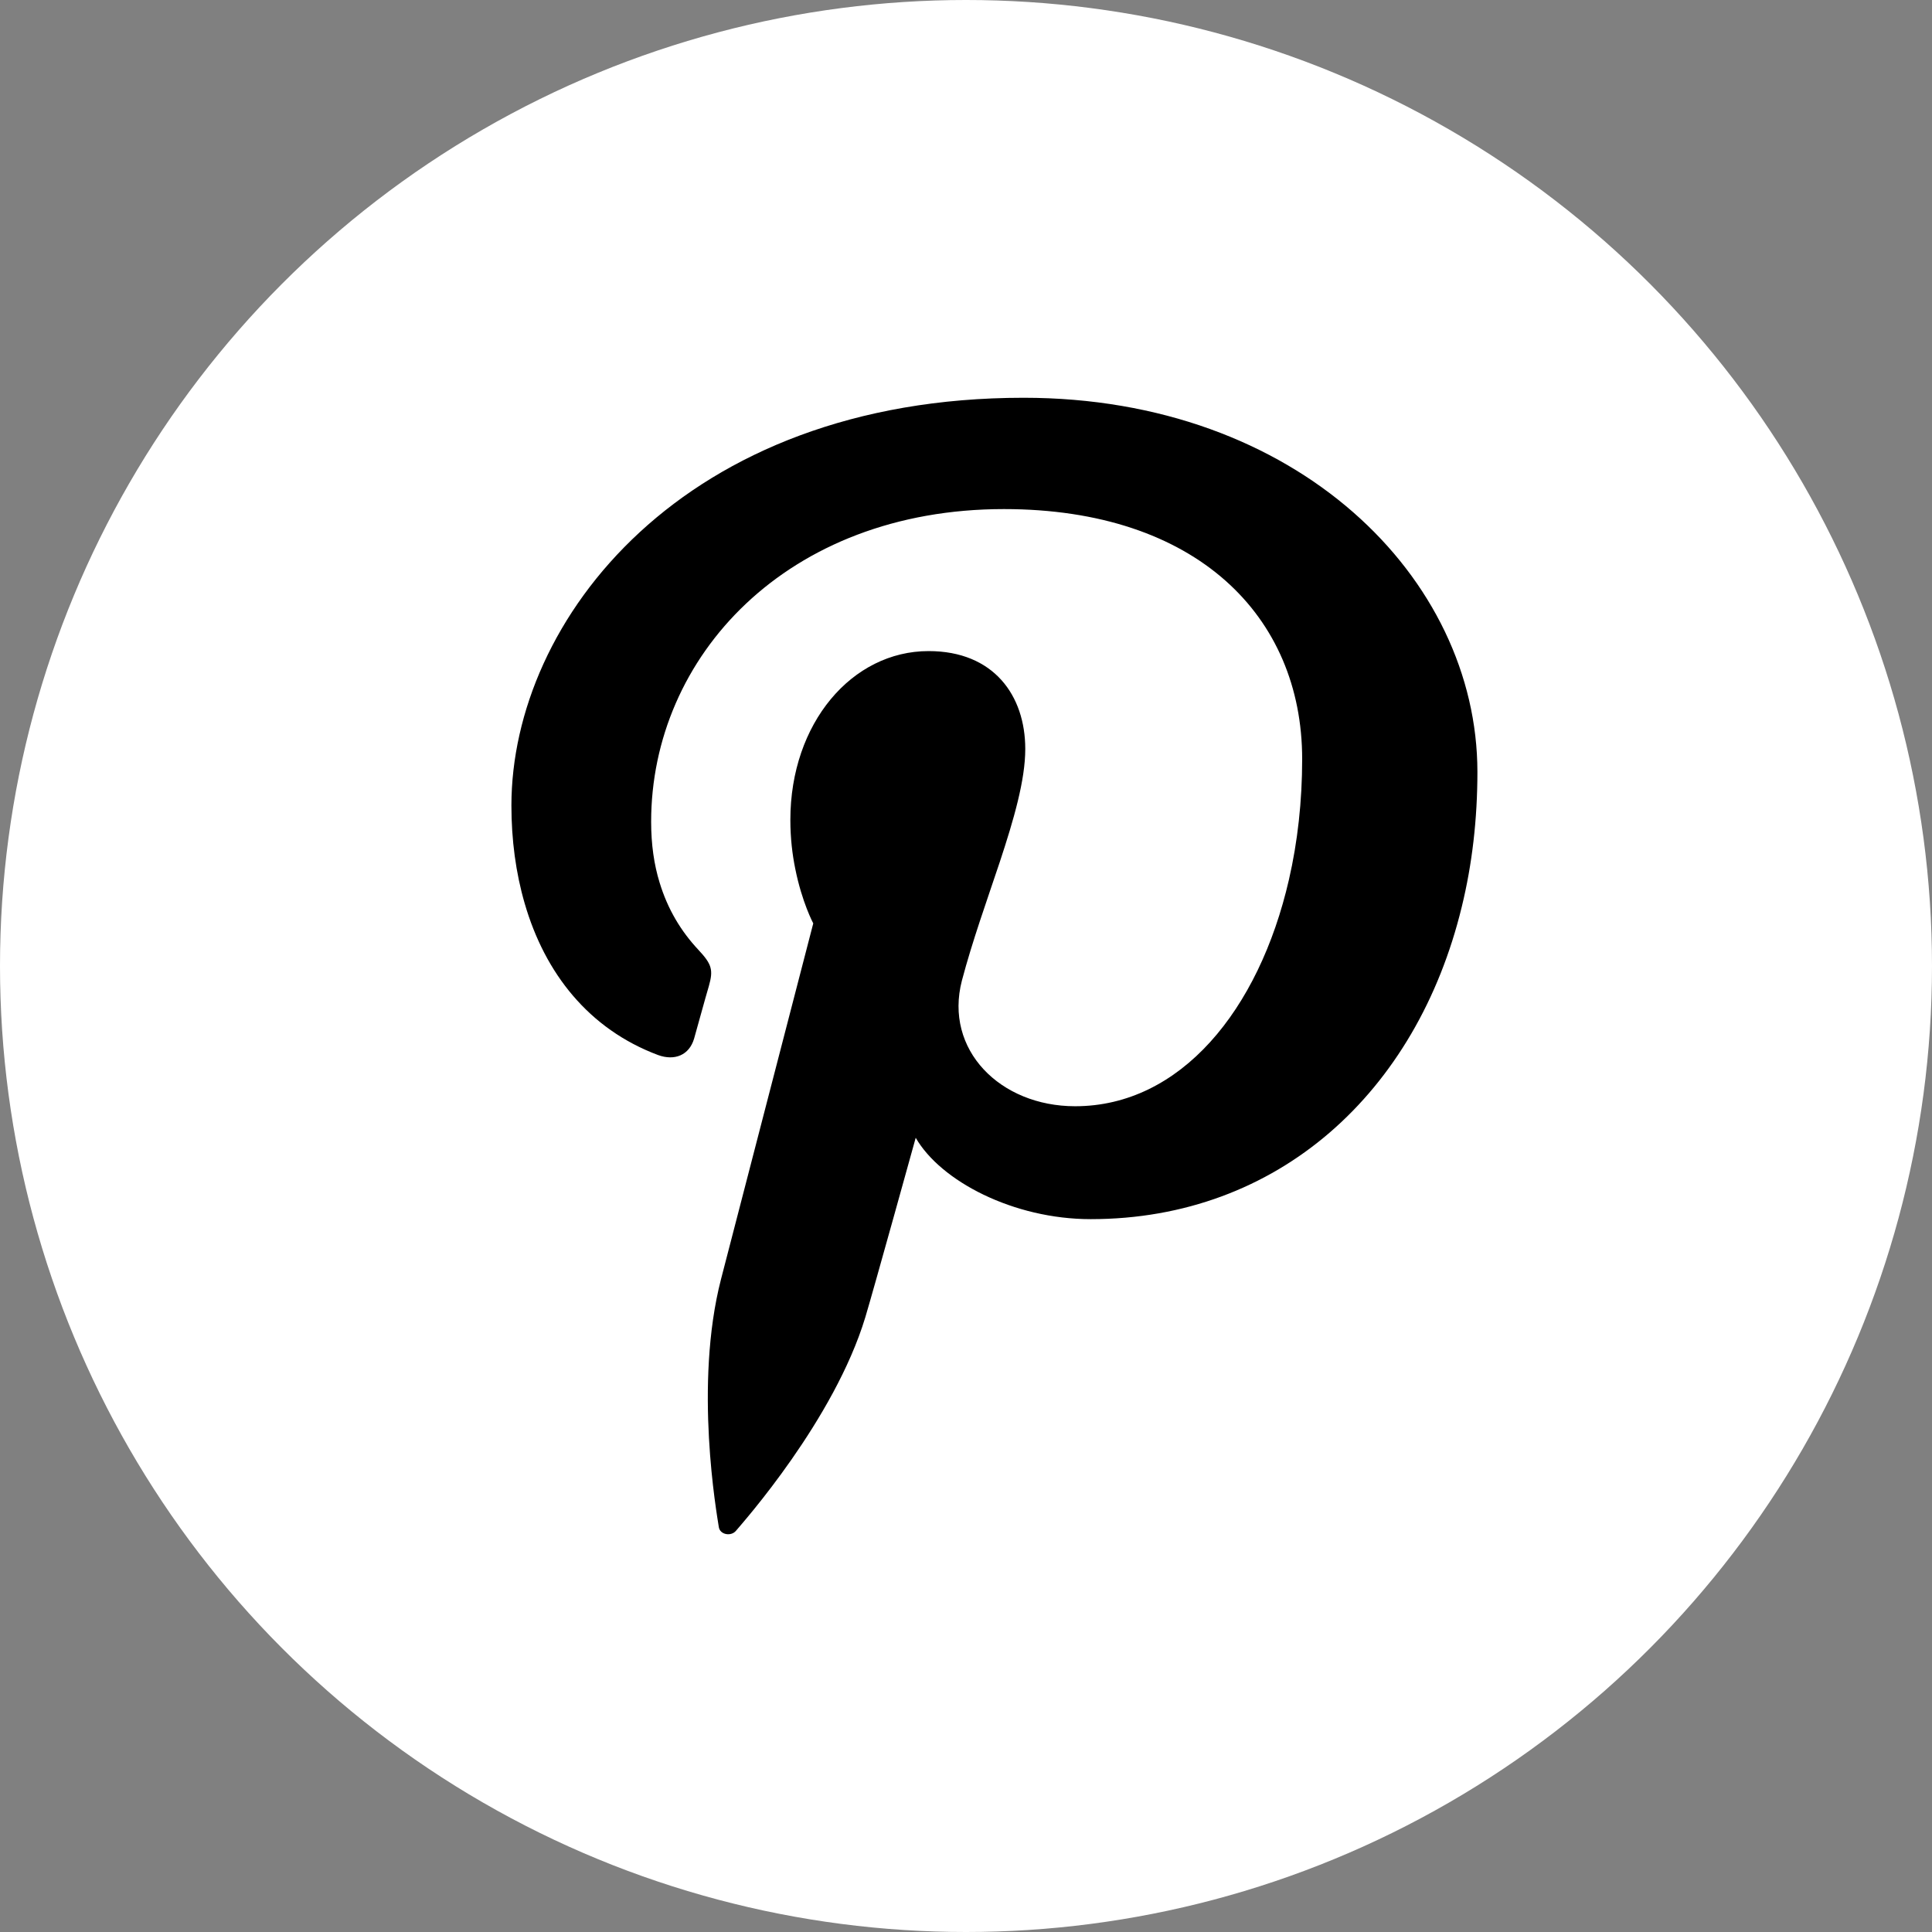
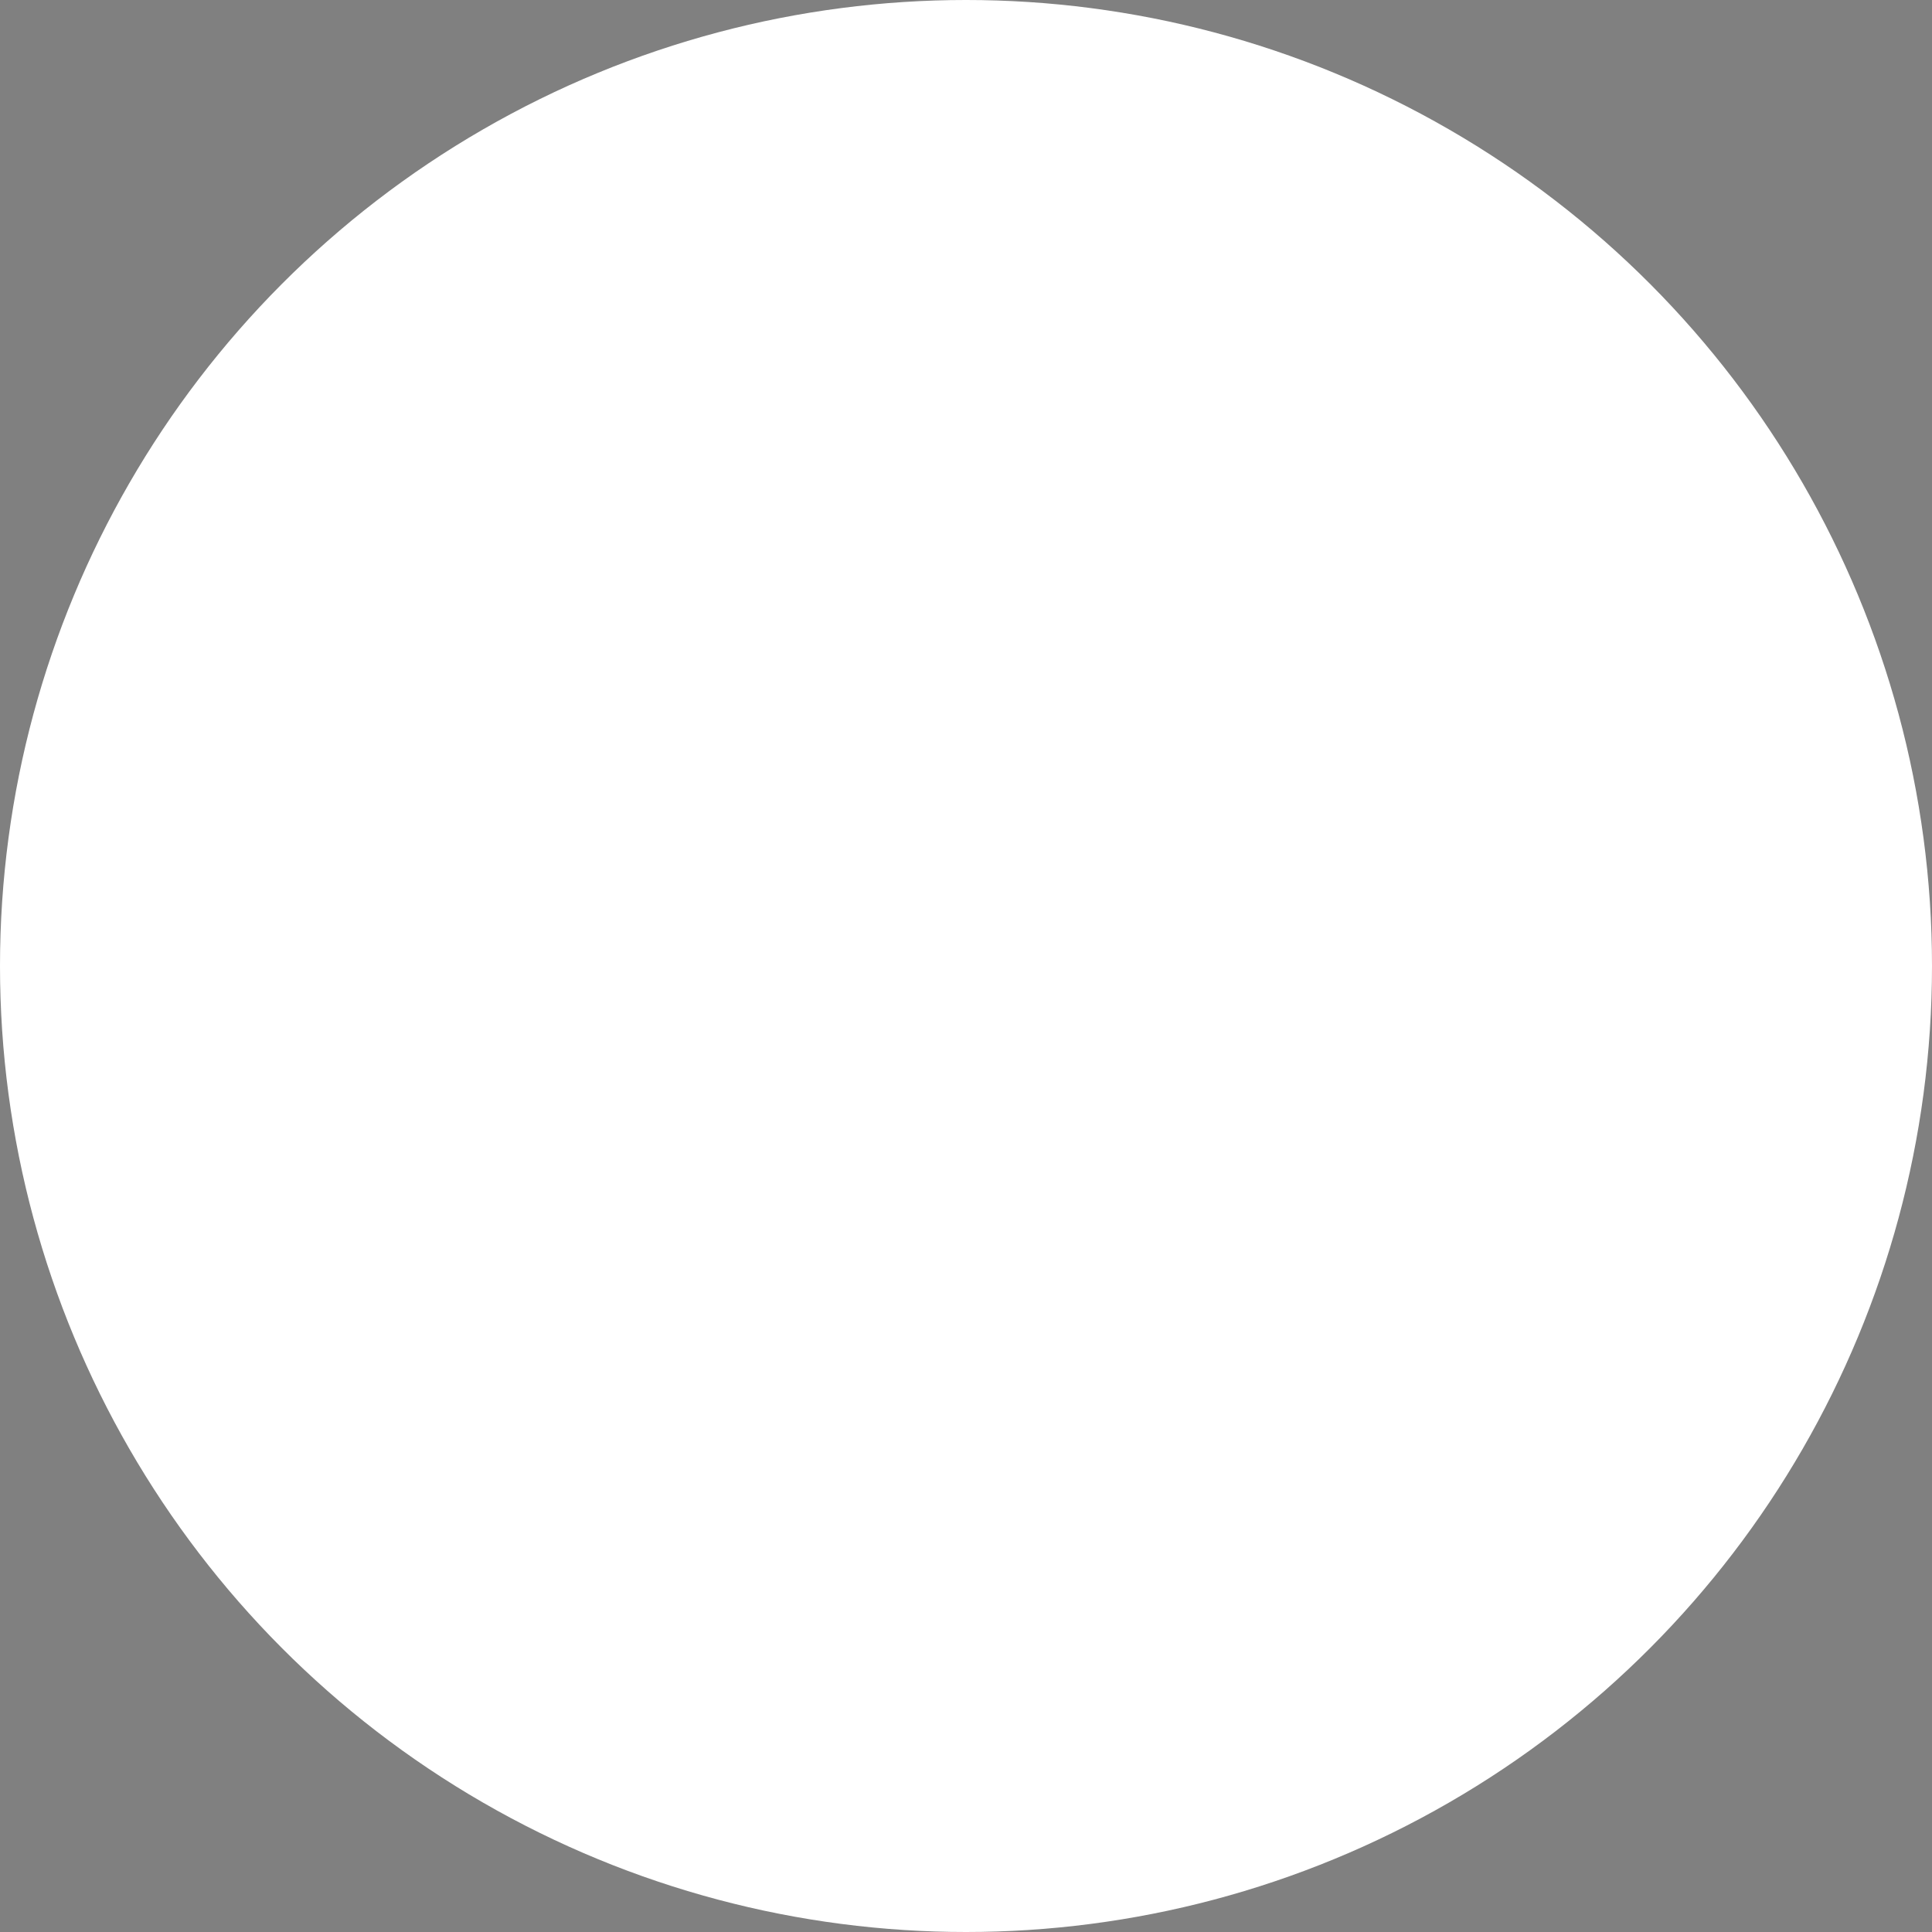
<svg xmlns="http://www.w3.org/2000/svg" width="34" height="34" viewBox="0 0 34 34" fill="none">
  <rect x="0" y="0" width="34" height="34" fill="#808080" stroke="none" />
  <circle cx="17" cy="17" r="17" fill="white" />
-   <path d="M18.014 7C12.023 7 9 10.912 9 14.176C9 14.779 9.077 15.361 9.234 15.9C9.589 17.124 10.358 18.109 11.581 18.567C11.872 18.673 12.129 18.57 12.215 18.278C12.273 18.076 12.41 17.57 12.474 17.356C12.557 17.066 12.525 16.967 12.292 16.717C11.984 16.388 11.751 16.003 11.607 15.529C11.511 15.216 11.459 14.863 11.459 14.462C11.459 11.56 13.845 8.959 17.668 8.959C21.056 8.959 22.916 10.843 22.916 13.359C22.916 14.101 22.836 14.815 22.683 15.481C22.154 17.784 20.771 19.468 18.92 19.468C17.601 19.468 16.611 18.474 16.928 17.256C17.111 16.563 17.37 15.843 17.595 15.168C17.841 14.423 18.043 13.73 18.043 13.181C18.043 12.241 17.489 11.458 16.342 11.458C14.994 11.458 13.909 12.726 13.909 14.429C13.909 14.749 13.944 15.038 13.995 15.288C14.114 15.882 14.312 16.25 14.312 16.25C14.312 16.25 12.932 21.575 12.689 22.51C12.209 24.369 12.615 26.645 12.65 26.874C12.67 27.009 12.865 27.043 12.951 26.94C13.076 26.792 14.681 24.987 15.228 23.182C15.382 22.669 16.115 20.023 16.115 20.023C16.554 20.786 17.835 21.455 19.195 21.455C22.497 21.455 24.934 19.221 25.725 15.957C25.907 15.213 26 14.417 26 13.582C25.997 10.174 22.83 7 18.014 7Z" fill="black" />
</svg>